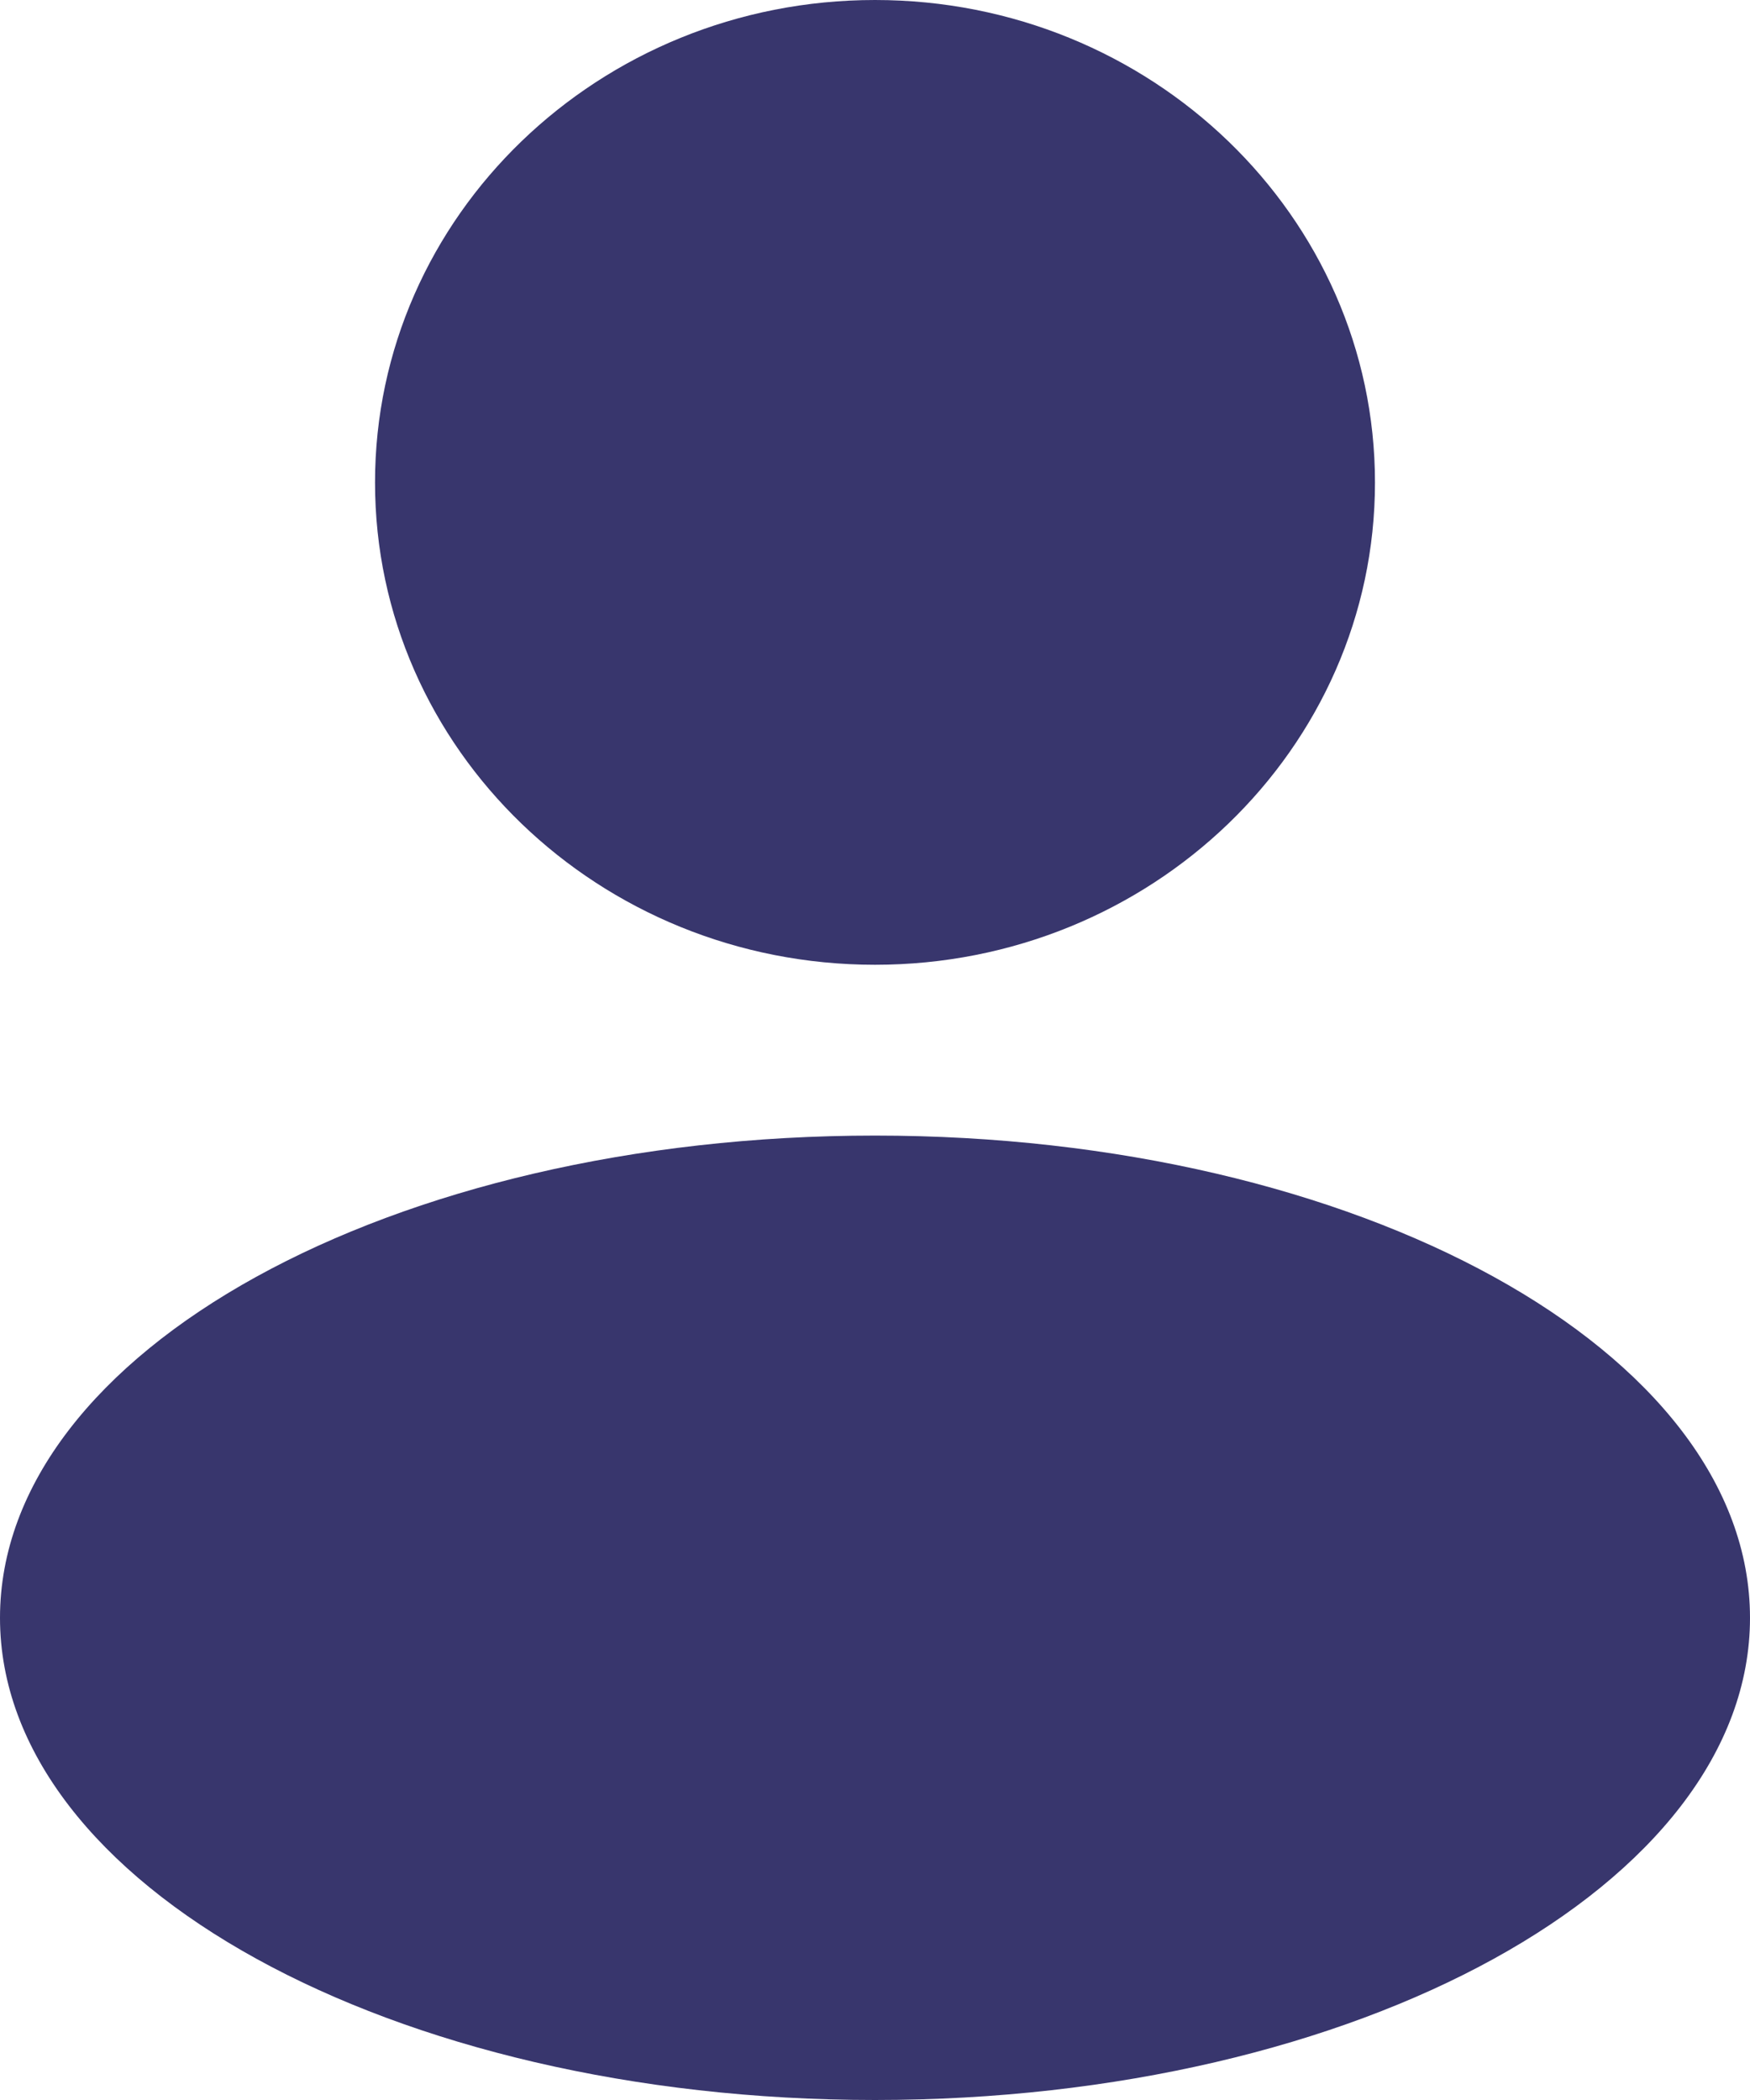
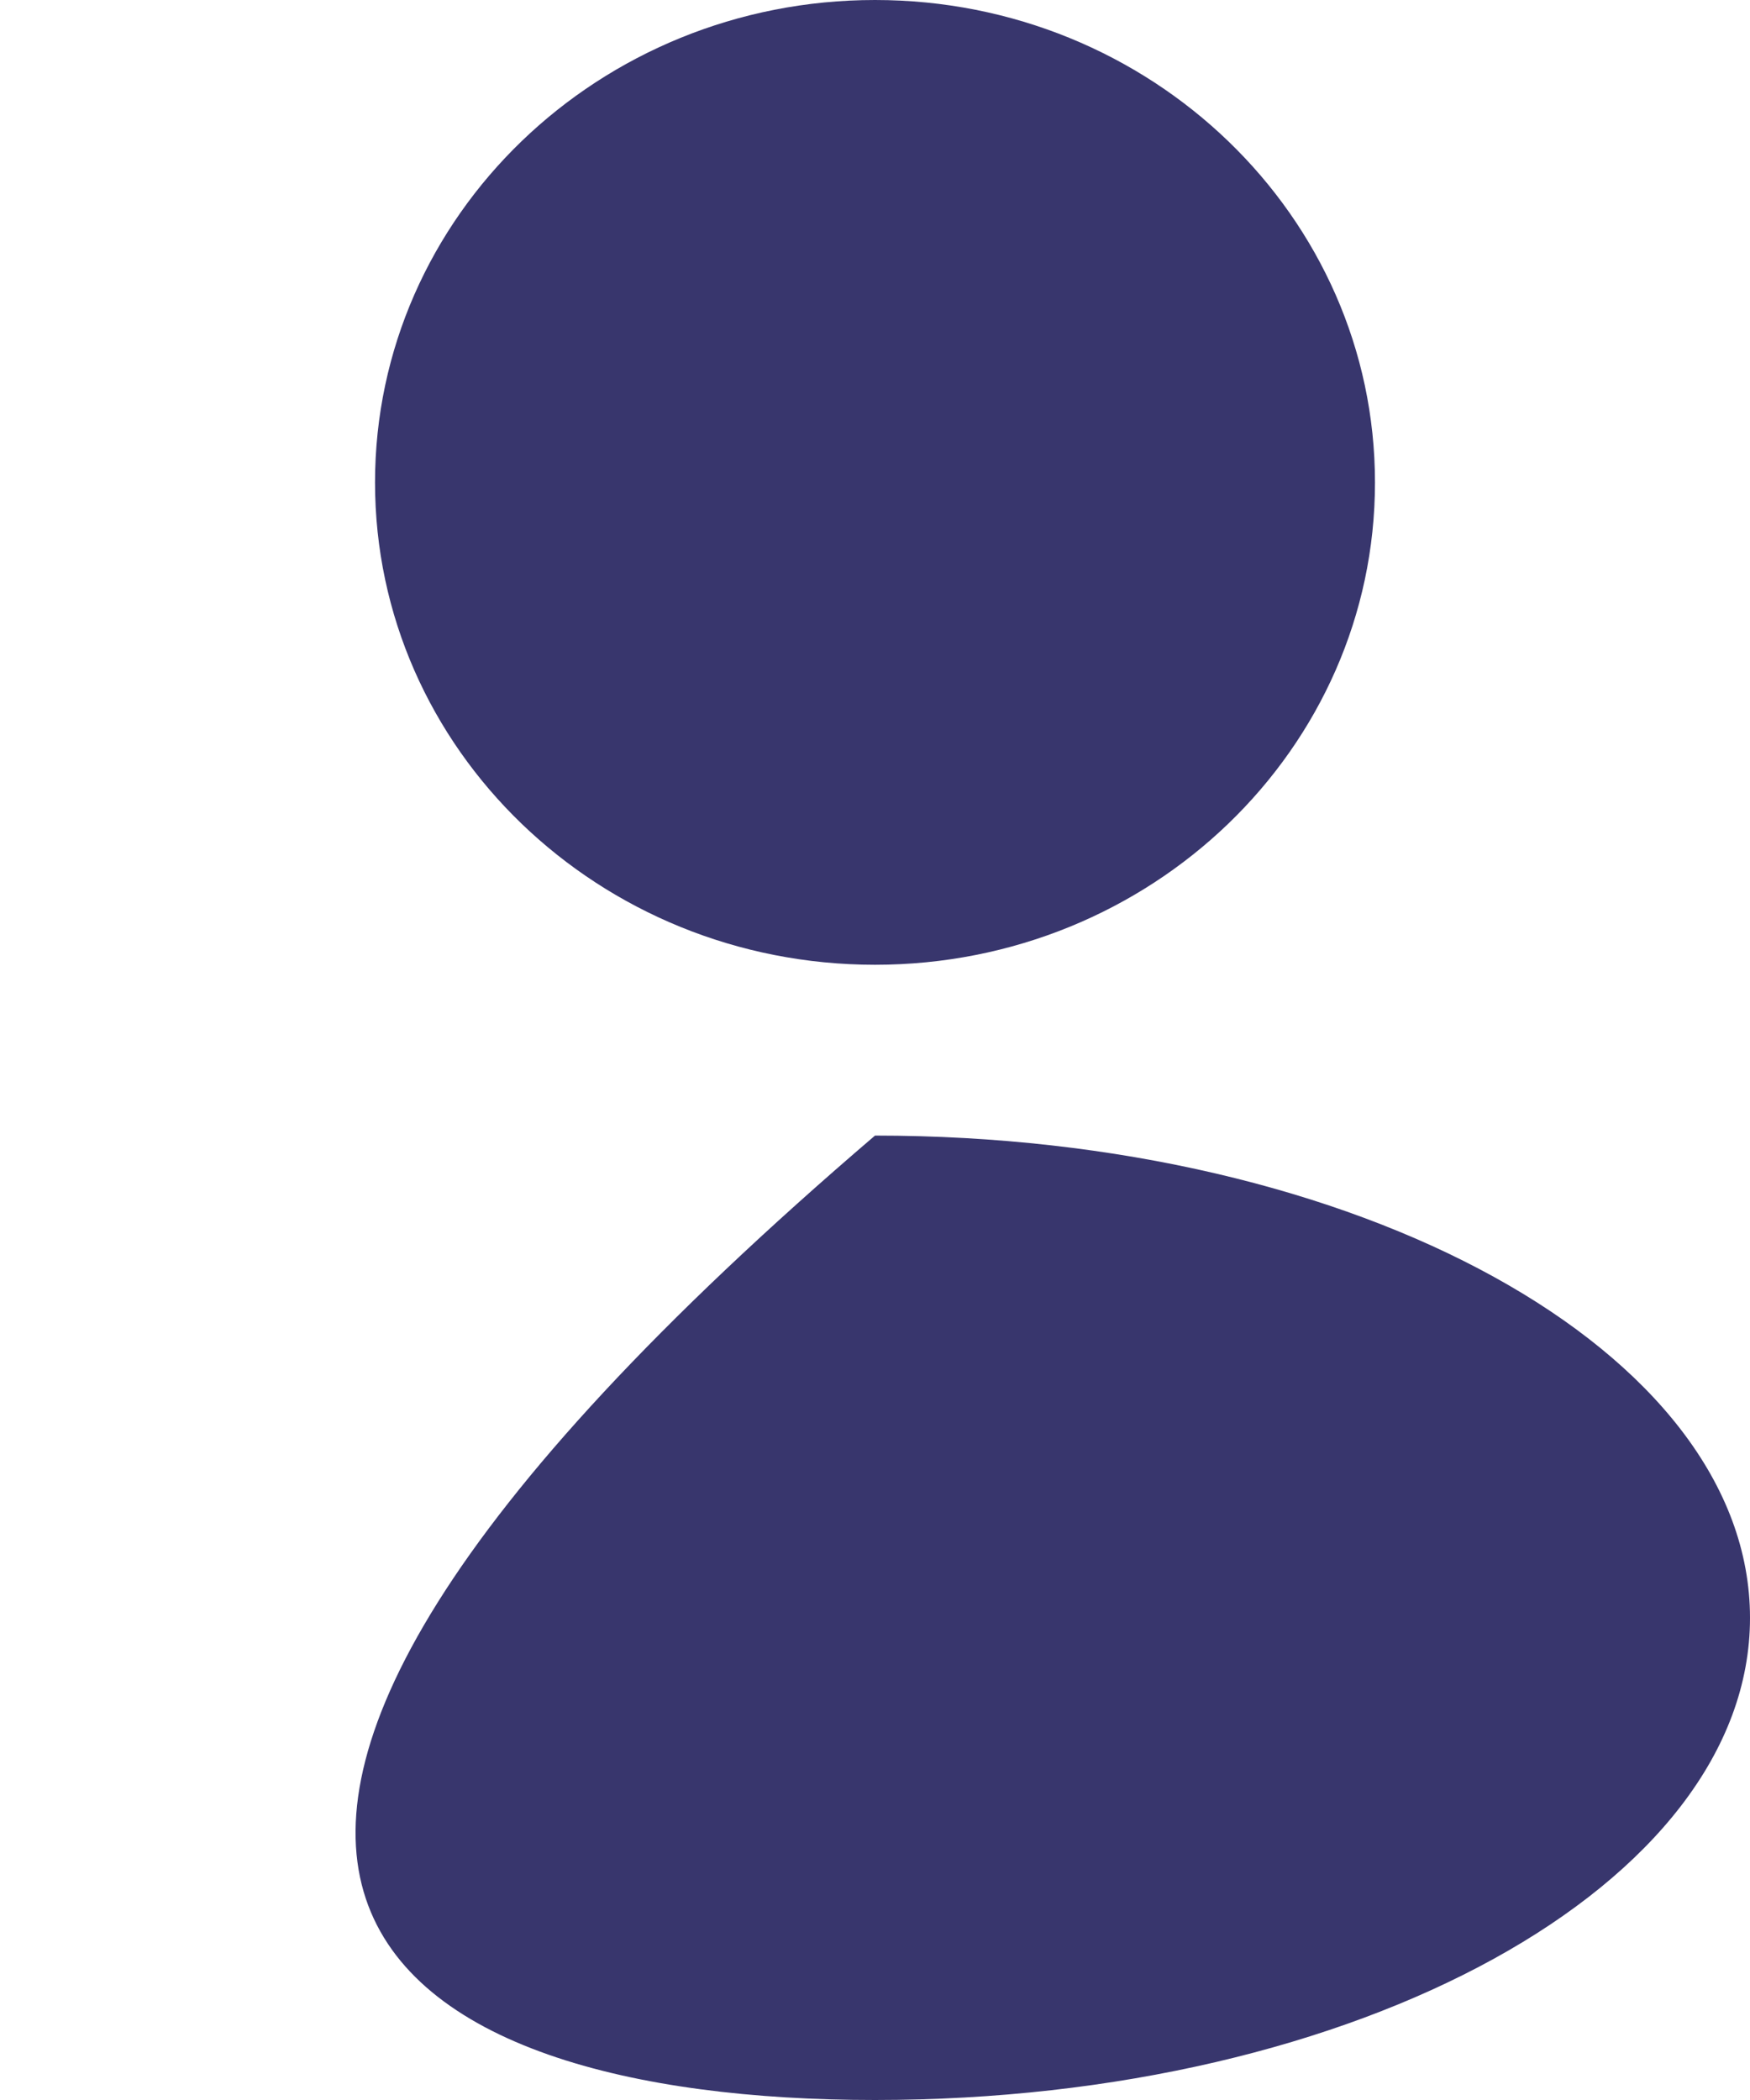
<svg xmlns="http://www.w3.org/2000/svg" width="10" height="12" viewBox="0 0 10 12" fill="none">
-   <path d="M5 5.513C6.577 5.513 7.857 4.279 7.857 2.757C7.857 1.236 6.577 0 5 0C3.423 0 2.143 1.234 2.143 2.757C2.143 4.281 3.423 5.513 5 5.513ZM5 6.489C2.237 6.489 0 7.723 0 9.245C0 10.766 2.24 12 5 12C7.76 12 10 10.768 10 9.245C10 7.723 7.763 6.489 5 6.489Z" fill="#38366D" />
+   <path d="M5 5.513C6.577 5.513 7.857 4.279 7.857 2.757C7.857 1.236 6.577 0 5 0C3.423 0 2.143 1.234 2.143 2.757C2.143 4.281 3.423 5.513 5 5.513ZM5 6.489C0 10.766 2.24 12 5 12C7.76 12 10 10.768 10 9.245C10 7.723 7.763 6.489 5 6.489Z" fill="#38366D" />
</svg>